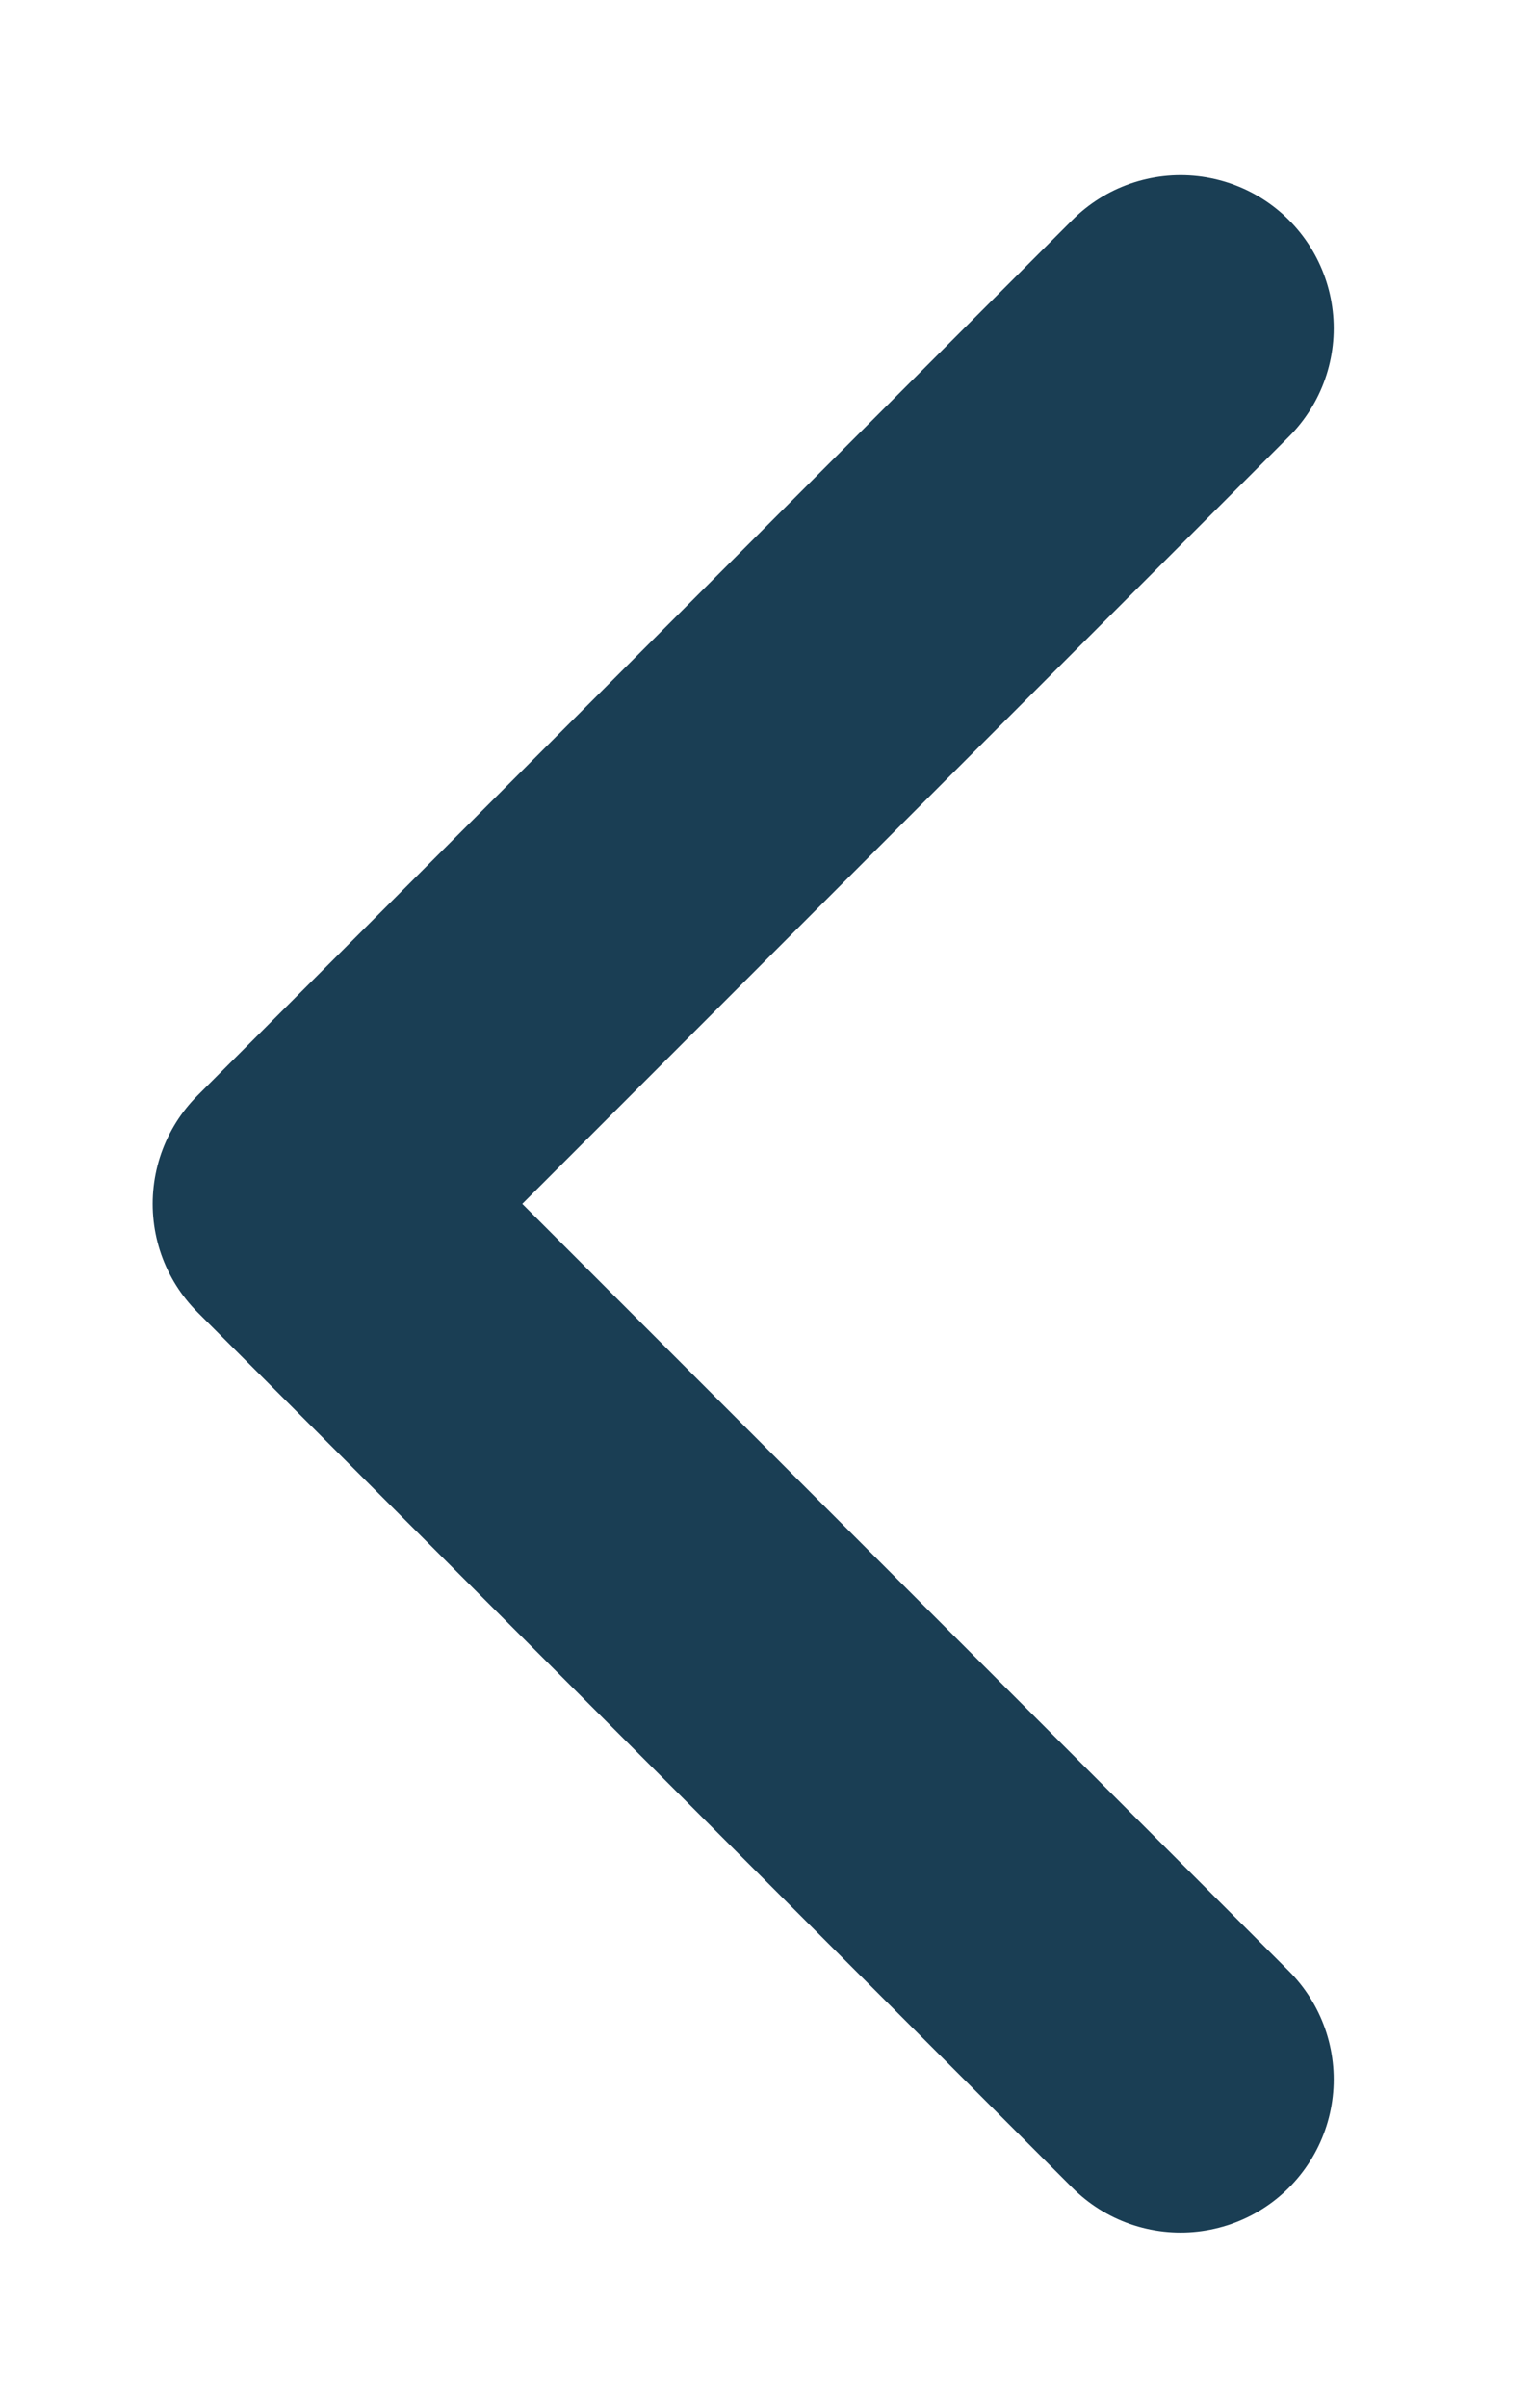
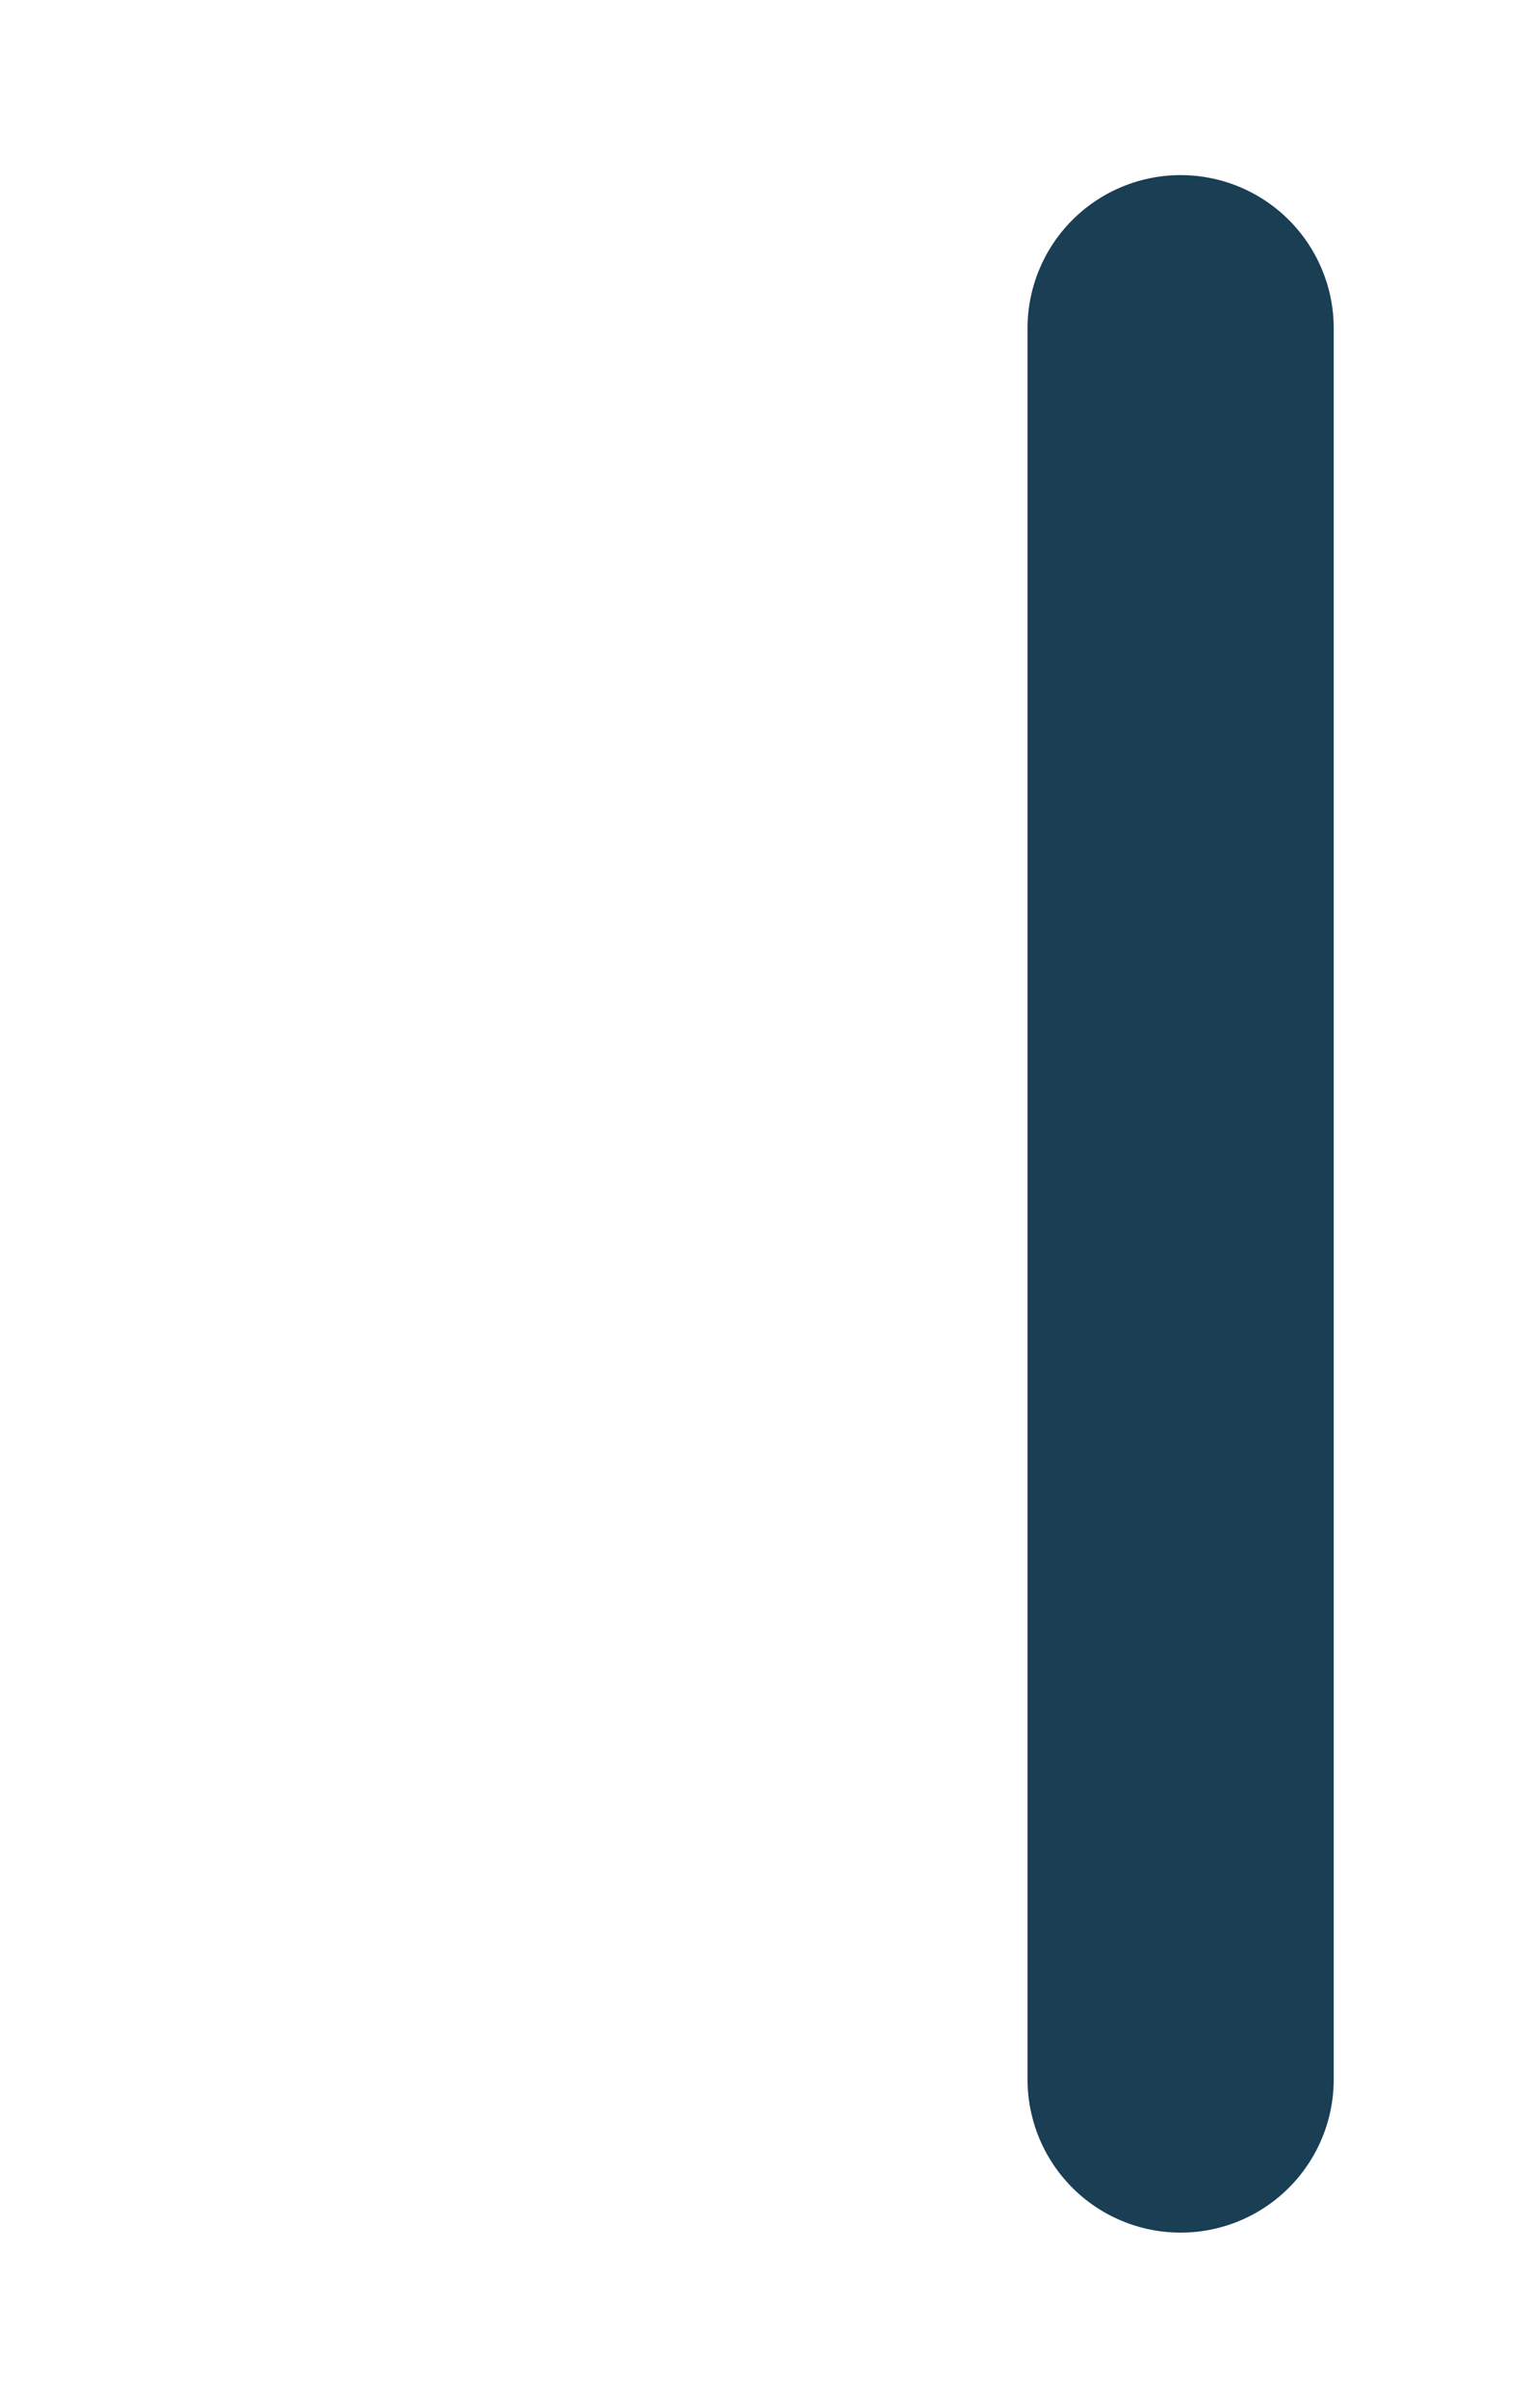
<svg xmlns="http://www.w3.org/2000/svg" width="7" height="11" viewBox="0 0 7 11" fill="none">
-   <path d="M5.398 1.5L1.398 5.5L5.398 9.5" stroke="#1A3E54" stroke-width="1.4" stroke-linecap="round" stroke-linejoin="round" />
+   <path d="M5.398 1.5L5.398 9.5" stroke="#1A3E54" stroke-width="1.4" stroke-linecap="round" stroke-linejoin="round" />
</svg>